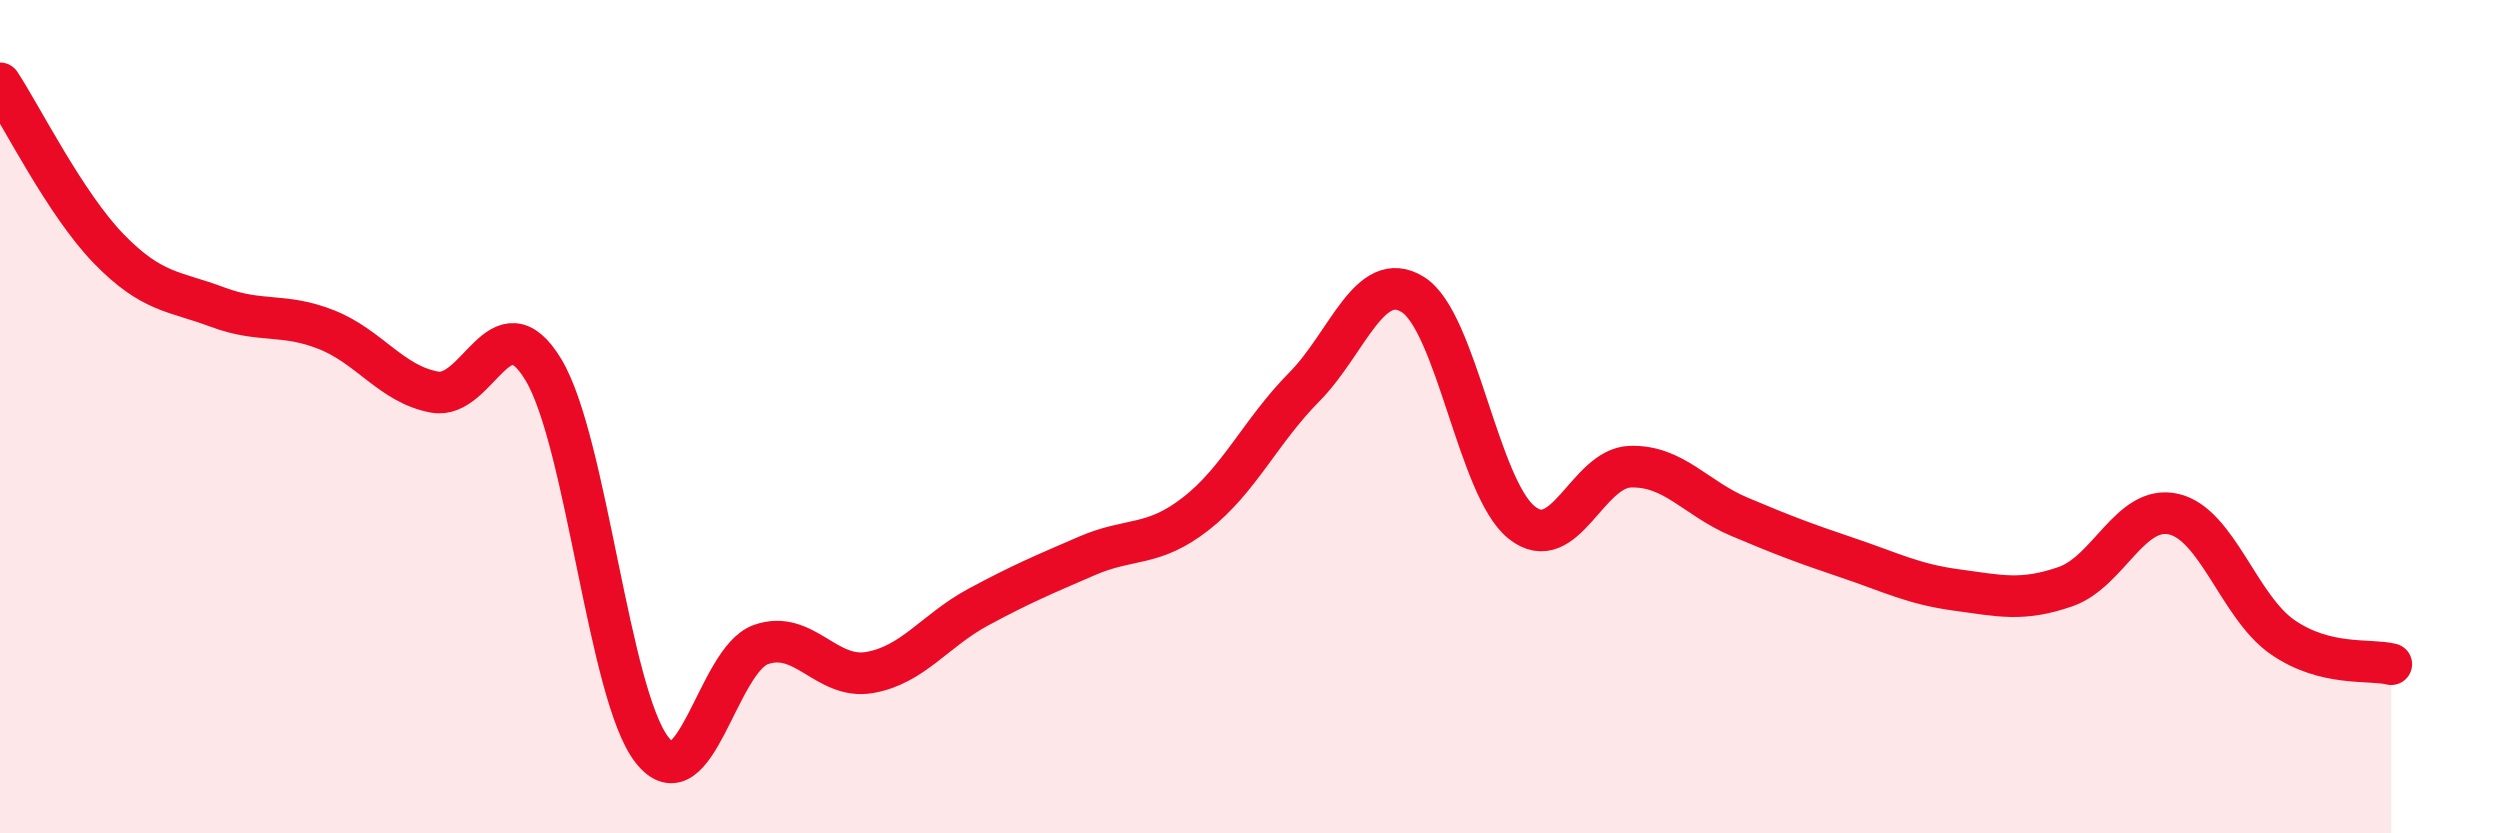
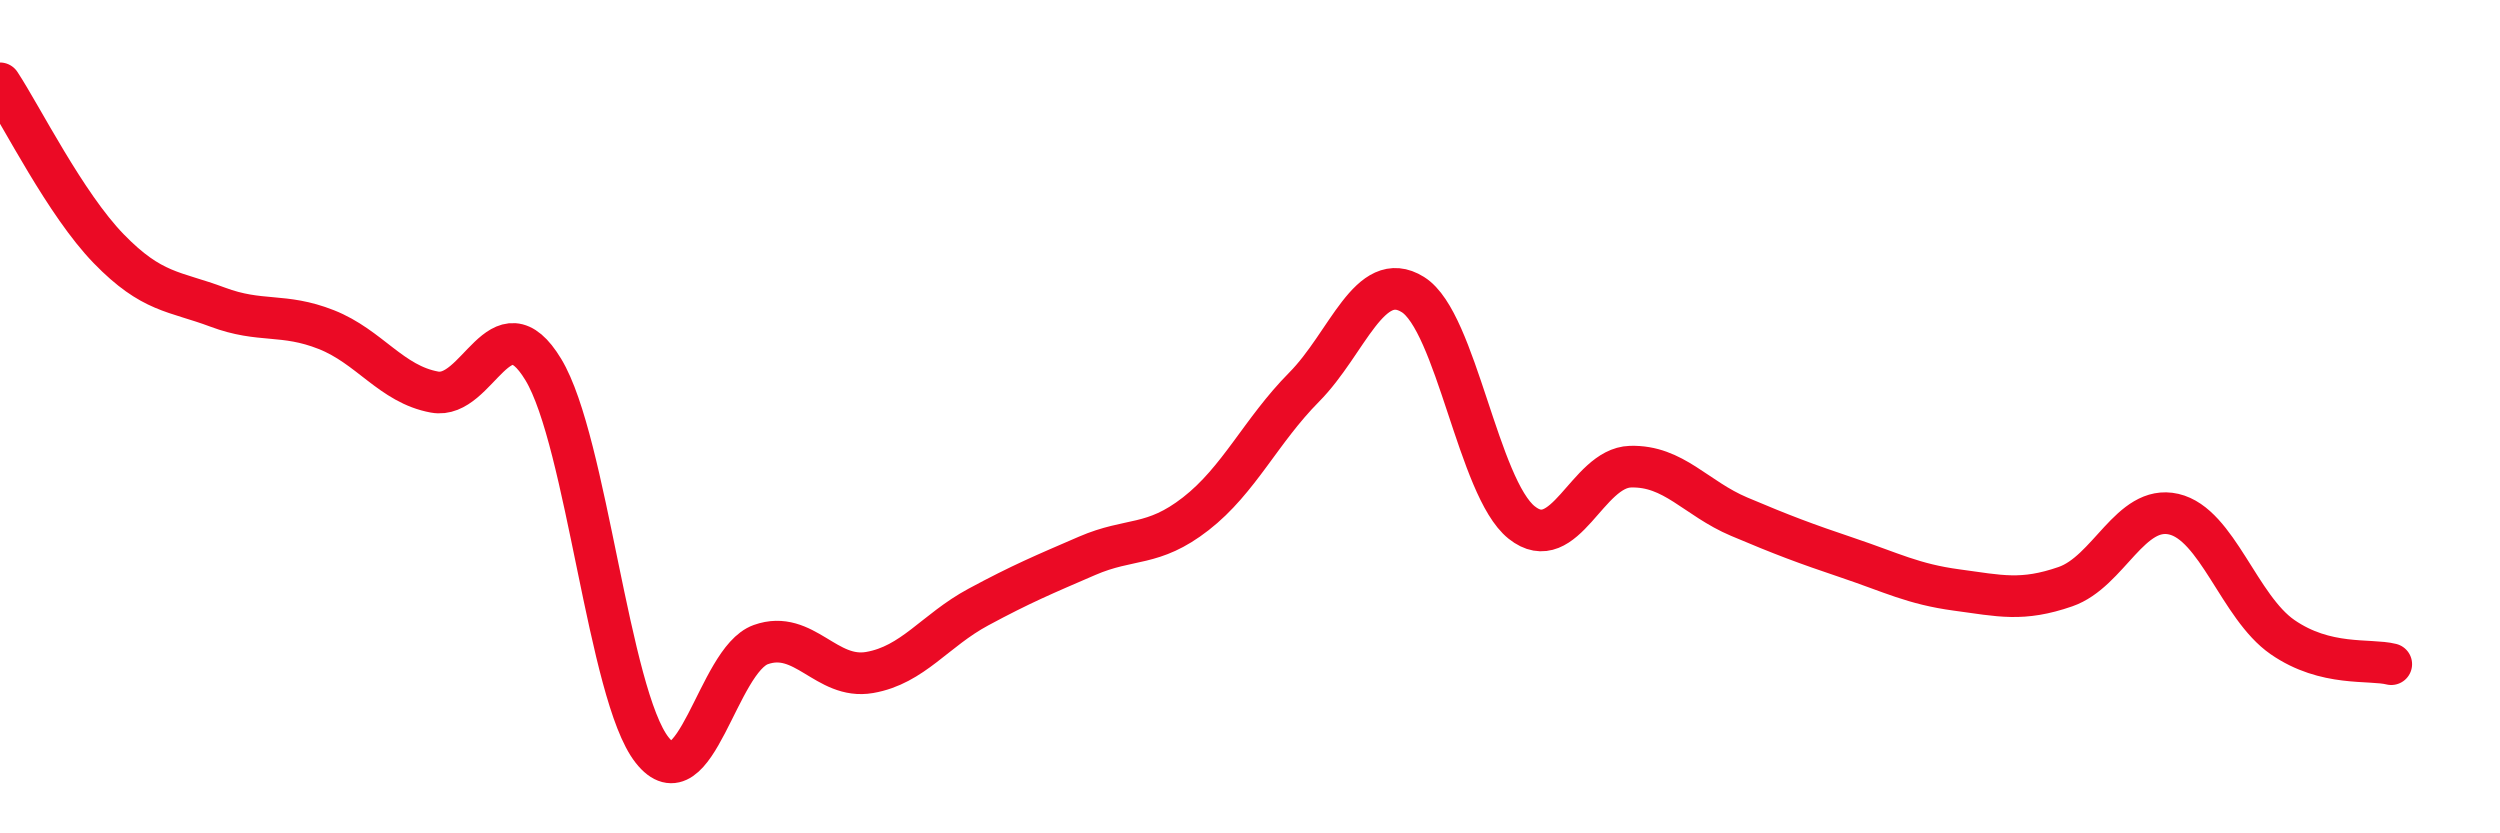
<svg xmlns="http://www.w3.org/2000/svg" width="60" height="20" viewBox="0 0 60 20">
-   <path d="M 0,2 C 0.52,2.79 1.57,4.9 2.61,5.97 C 3.65,7.04 4.18,6.98 5.22,7.37 C 6.26,7.76 6.79,7.5 7.83,7.91 C 8.87,8.32 9.39,9.22 10.43,9.41 C 11.47,9.6 12,7.15 13.04,8.87 C 14.08,10.59 14.61,16.68 15.65,18 C 16.69,19.32 17.22,15.84 18.26,15.47 C 19.3,15.1 19.83,16.32 20.87,16.14 C 21.91,15.96 22.44,15.13 23.48,14.57 C 24.52,14.01 25.05,13.79 26.09,13.34 C 27.13,12.89 27.66,13.14 28.7,12.33 C 29.74,11.52 30.26,10.34 31.3,9.29 C 32.34,8.24 32.87,6.42 33.91,7.07 C 34.95,7.72 35.48,11.71 36.52,12.54 C 37.56,13.37 38.09,11.23 39.13,11.2 C 40.17,11.17 40.7,11.96 41.74,12.4 C 42.78,12.84 43.31,13.04 44.35,13.39 C 45.39,13.74 45.92,14.02 46.96,14.16 C 48,14.3 48.53,14.44 49.57,14.08 C 50.61,13.72 51.13,12.1 52.17,12.34 C 53.21,12.58 53.74,14.57 54.78,15.29 C 55.82,16.01 56.87,15.81 57.39,15.94L57.39 20L0 20Z" fill="#EB0A25" opacity="0.1" stroke-linecap="round" stroke-linejoin="round" />
  <path d="M 0,2 C 0.52,2.79 1.57,4.9 2.61,5.97 C 3.65,7.04 4.18,6.98 5.22,7.37 C 6.26,7.76 6.79,7.5 7.83,7.91 C 8.87,8.32 9.39,9.22 10.43,9.41 C 11.47,9.6 12,7.15 13.04,8.87 C 14.08,10.59 14.61,16.68 15.65,18 C 16.69,19.32 17.22,15.84 18.26,15.47 C 19.3,15.1 19.83,16.32 20.87,16.14 C 21.91,15.96 22.44,15.13 23.48,14.57 C 24.52,14.01 25.05,13.79 26.09,13.34 C 27.13,12.89 27.66,13.14 28.7,12.33 C 29.74,11.52 30.26,10.34 31.3,9.29 C 32.34,8.24 32.87,6.42 33.91,7.07 C 34.95,7.72 35.48,11.71 36.52,12.54 C 37.56,13.37 38.09,11.23 39.13,11.2 C 40.17,11.17 40.7,11.96 41.74,12.4 C 42.78,12.84 43.31,13.04 44.35,13.39 C 45.39,13.74 45.92,14.02 46.96,14.16 C 48,14.3 48.53,14.44 49.57,14.08 C 50.61,13.72 51.13,12.1 52.17,12.34 C 53.21,12.58 53.74,14.57 54.78,15.29 C 55.82,16.01 56.87,15.81 57.39,15.94" stroke="#EB0A25" stroke-width="1" fill="none" stroke-linecap="round" stroke-linejoin="round" />
</svg>